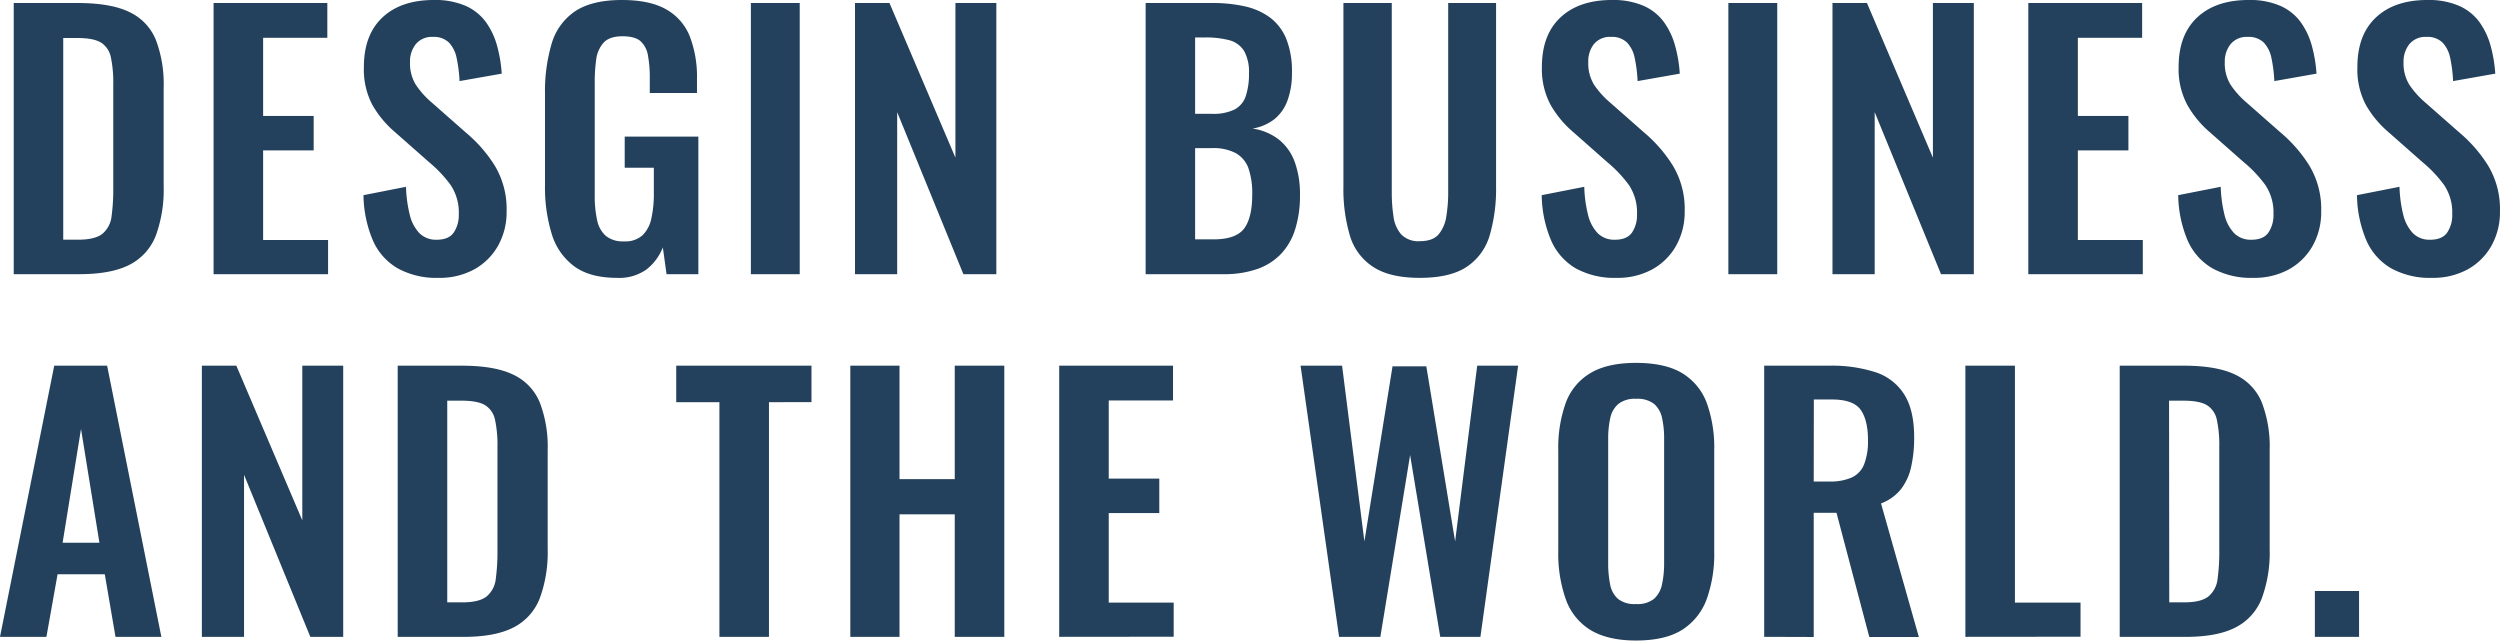
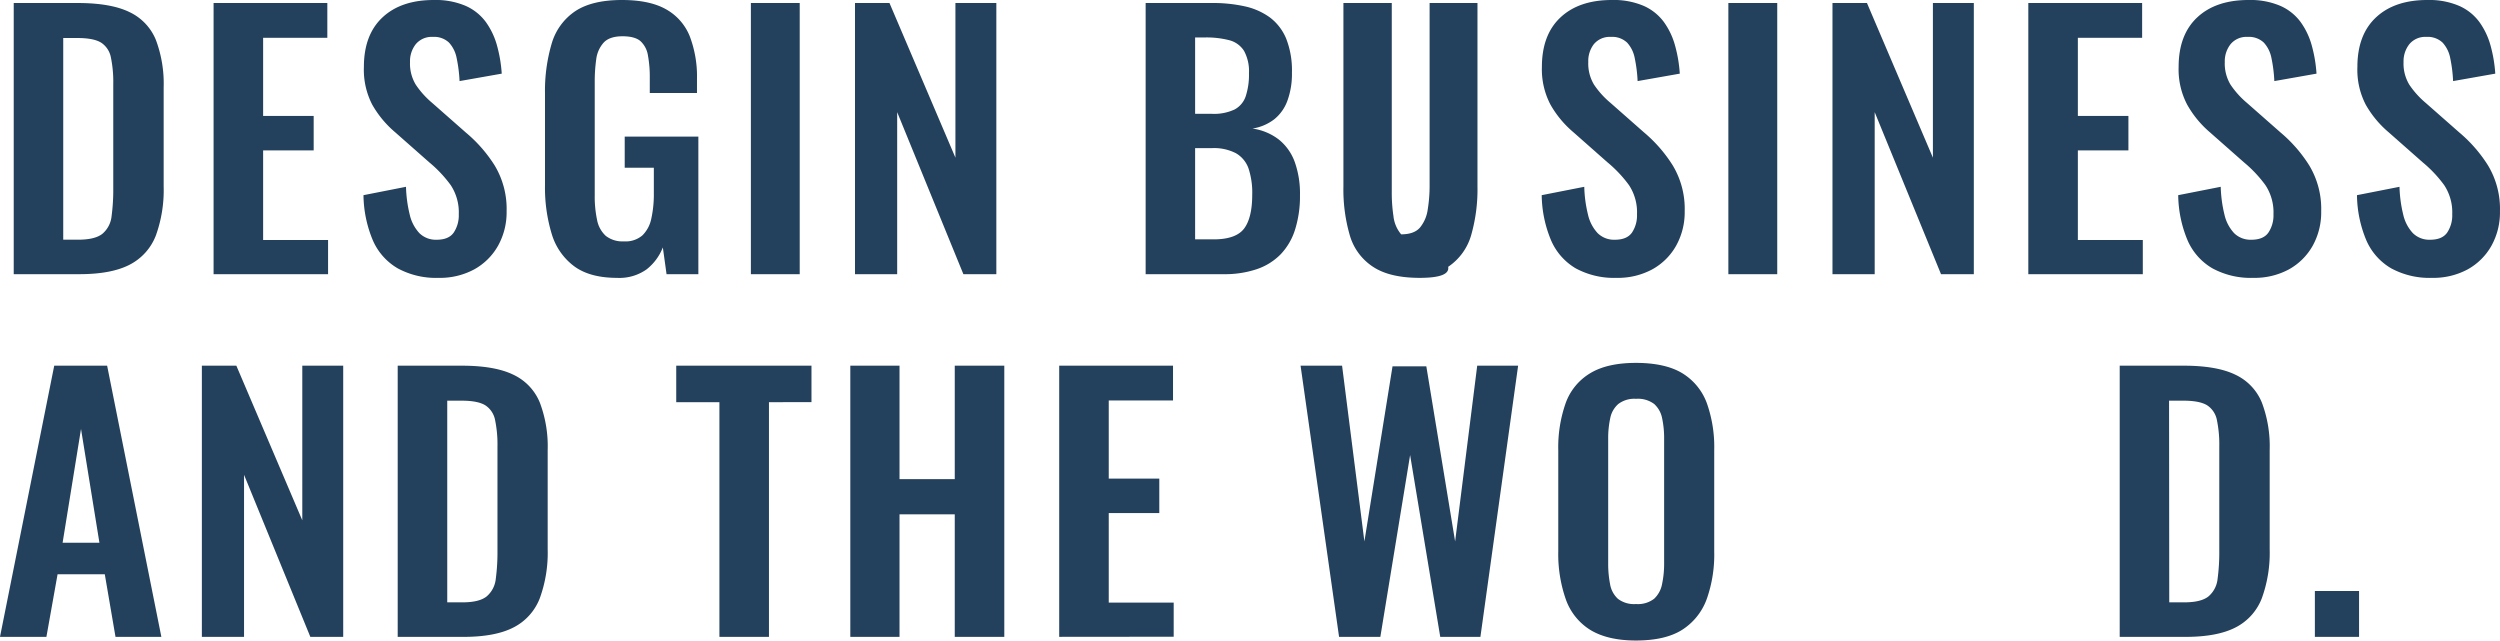
<svg xmlns="http://www.w3.org/2000/svg" viewBox="0 0 672.11 172.2">
  <defs>
    <style>.cls-1{fill:#23415c;}</style>
  </defs>
  <g id="レイヤー_2" data-name="レイヤー 2">
    <g id="レイヤー_2-2" data-name="レイヤー 2">
      <path class="cls-1" d="M3.69,73.71V.81H20.88q8.91,0,13.91,2.43a14.21,14.21,0,0,1,7.11,7.47A33.45,33.45,0,0,1,44,23.49V50.13A35.88,35.88,0,0,1,41.9,63.32a14.8,14.8,0,0,1-7,7.82Q30,73.7,21.42,73.71ZM17,64.44h4q4.59,0,6.57-1.62a7.14,7.14,0,0,0,2.43-4.73,54,54,0,0,0,.45-7.6V22.59a32.39,32.39,0,0,0-.63-7.11,6.09,6.09,0,0,0-2.61-4q-2-1.26-6.39-1.26H17Z" />
      <path class="cls-1" d="M57.42,73.71V.81H88v9.36H70.74v21H84.33v9.27H70.74V64.53H88.2v9.18Z" />
      <path class="cls-1" d="M117.9,74.7a21.55,21.55,0,0,1-11-2.57,16.15,16.15,0,0,1-6.66-7.51,32.27,32.27,0,0,1-2.52-12.15l11.43-2.25a35.34,35.34,0,0,0,1,7.47,10.79,10.79,0,0,0,2.61,5,6.28,6.28,0,0,0,4.64,1.76c2.16,0,3.69-.64,4.59-1.94a8.34,8.34,0,0,0,1.35-4.9,13.27,13.27,0,0,0-2.16-7.83,33.69,33.69,0,0,0-5.76-6.12l-9.18-8.1a27.48,27.48,0,0,1-6.17-7.43A20.42,20.42,0,0,1,97.83,18q0-8.64,5-13.32T116.64,0a20.43,20.43,0,0,1,8.55,1.58,13.49,13.49,0,0,1,5.44,4.36,19.72,19.72,0,0,1,3,6.35,37.4,37.4,0,0,1,1.26,7.51l-11.34,2a38.64,38.64,0,0,0-.77-6.12,8.51,8.51,0,0,0-2.07-4.23,5.8,5.8,0,0,0-4.36-1.53,5.56,5.56,0,0,0-4.55,1.93,7.41,7.41,0,0,0-1.57,4.82,11,11,0,0,0,1.53,6.07,23.55,23.55,0,0,0,4.41,4.91l9.09,8A37.81,37.81,0,0,1,133,44.5a22.67,22.67,0,0,1,3.2,12.29,18.47,18.47,0,0,1-2.3,9.27,16.46,16.46,0,0,1-6.39,6.35A19.37,19.37,0,0,1,117.9,74.7Z" />
      <path class="cls-1" d="M165.87,74.7q-7.2,0-11.43-3.06A16.8,16.8,0,0,1,148.36,63a42.77,42.77,0,0,1-1.84-13.28V25.2a44.85,44.85,0,0,1,1.8-13.5A15.8,15.8,0,0,1,154.66,3q4.54-3,12.56-3,7.47,0,11.88,2.52a14.43,14.43,0,0,1,6.34,7.24,30.35,30.35,0,0,1,1.94,11.48V25H174.69V20.88a31.71,31.71,0,0,0-.5-6,6.58,6.58,0,0,0-2-3.82q-1.49-1.3-4.81-1.31-3.51,0-5.09,1.71a8.19,8.19,0,0,0-2,4.5,42.79,42.79,0,0,0-.4,6.12V52.56a30.13,30.13,0,0,0,.63,6.57,7.73,7.73,0,0,0,2.34,4.28,7.24,7.24,0,0,0,4.86,1.48,6.93,6.93,0,0,0,5-1.62,8.77,8.77,0,0,0,2.38-4.5,30.28,30.28,0,0,0,.68-6.84V45.09h-7.83V36.72h19.8v37h-8.55l-1-7.2a13.93,13.93,0,0,1-4.37,5.9A12.62,12.62,0,0,1,165.87,74.7Z" />
      <path class="cls-1" d="M201.87,73.71V.81H215v72.9Z" />
      <path class="cls-1" d="M229.86,73.71V.81h9.27l17.73,41.58V.81h11v72.9H259L241.2,30.15V73.71Z" />
      <path class="cls-1" d="M308,73.71V.81h17.91a39.22,39.22,0,0,1,8.77.9,18,18,0,0,1,6.75,3,13.66,13.66,0,0,1,4.37,5.72,23.36,23.36,0,0,1,1.53,9.09,21,21,0,0,1-1.22,7.56,11.35,11.35,0,0,1-3.55,5,12.87,12.87,0,0,1-5.85,2.48,15,15,0,0,1,7.15,3,13.72,13.72,0,0,1,4.23,6,25.25,25.25,0,0,1,1.4,8.91,29.8,29.8,0,0,1-1.31,9.23,16.87,16.87,0,0,1-3.87,6.65,16.24,16.24,0,0,1-6.39,4A26.88,26.88,0,0,1,329,73.71ZM321.3,30.6h4.5a13,13,0,0,0,6.12-1.17,6.31,6.31,0,0,0,3-3.6,18.66,18.66,0,0,0,.86-6.12,11.47,11.47,0,0,0-1.31-6,6.64,6.64,0,0,0-3.91-2.88,24.6,24.6,0,0,0-6.66-.76H321.3Zm0,33.75h5c4,0,6.75-1,8.19-2.93s2.16-5,2.16-9a20.69,20.69,0,0,0-1-7.16,7.64,7.64,0,0,0-3.42-4.09,12.83,12.83,0,0,0-6.34-1.35H321.3Z" />
-       <path class="cls-1" d="M381.69,74.7c-5.4,0-9.61-1-12.6-3a15.09,15.09,0,0,1-6.21-8.46,44.15,44.15,0,0,1-1.71-13.14V.81h13V51.66a42.24,42.24,0,0,0,.45,6.43A9.05,9.05,0,0,0,376.69,63a6.39,6.39,0,0,0,5,1.84q3.51,0,5.08-1.84a9.75,9.75,0,0,0,2.07-4.87,39.66,39.66,0,0,0,.5-6.43V.81h12.87V50.13a44.81,44.81,0,0,1-1.71,13.14,15.31,15.31,0,0,1-6.17,8.46Q389.88,74.7,381.69,74.7Z" />
+       <path class="cls-1" d="M381.69,74.7c-5.4,0-9.61-1-12.6-3a15.09,15.09,0,0,1-6.21-8.46,44.15,44.15,0,0,1-1.71-13.14V.81h13V51.66a42.24,42.24,0,0,0,.45,6.43A9.05,9.05,0,0,0,376.69,63q3.51,0,5.08-1.84a9.75,9.75,0,0,0,2.07-4.87,39.66,39.66,0,0,0,.5-6.43V.81h12.87V50.13a44.81,44.81,0,0,1-1.71,13.14,15.31,15.31,0,0,1-6.17,8.46Q389.88,74.7,381.69,74.7Z" />
      <path class="cls-1" d="M434.6,74.7a21.55,21.55,0,0,1-11-2.57A16.15,16.15,0,0,1,417,64.62a32.27,32.27,0,0,1-2.52-12.15l11.44-2.25a34.71,34.71,0,0,0,1,7.47,10.79,10.79,0,0,0,2.61,5,6.26,6.26,0,0,0,4.63,1.76c2.16,0,3.69-.64,4.6-1.94a8.34,8.34,0,0,0,1.34-4.9,13.26,13.26,0,0,0-2.15-7.83,33.78,33.78,0,0,0-5.77-6.12L423,35.55a27.29,27.29,0,0,1-6.17-7.43A20.41,20.41,0,0,1,414.53,18q0-8.64,5-13.32T433.34,0a20.51,20.51,0,0,1,8.56,1.58,13.55,13.55,0,0,1,5.44,4.36,19.7,19.7,0,0,1,3,6.35,36.7,36.7,0,0,1,1.26,7.51l-11.34,2a38.71,38.71,0,0,0-.76-6.12,8.51,8.51,0,0,0-2.07-4.23,5.83,5.83,0,0,0-4.37-1.53,5.54,5.54,0,0,0-4.54,1.93A7.41,7.41,0,0,0,427,16.65a11,11,0,0,0,1.52,6.07,23.34,23.34,0,0,0,4.42,4.91l9.08,8a37.85,37.85,0,0,1,7.7,8.86,22.67,22.67,0,0,1,3.2,12.29,18.47,18.47,0,0,1-2.3,9.27,16.46,16.46,0,0,1-6.39,6.35A19.41,19.41,0,0,1,434.6,74.7Z" />
      <path class="cls-1" d="M464.66,73.71V.81H477.8v72.9Z" />
      <path class="cls-1" d="M492.65,73.71V.81h9.27l17.73,41.58V.81h11v72.9h-8.82L504,30.15V73.71Z" />
      <path class="cls-1" d="M545.3,73.71V.81h30.6v9.36H558.62v21h13.59v9.27H558.62V64.53h17.46v9.18Z" />
      <path class="cls-1" d="M605.78,74.7a21.55,21.55,0,0,1-11-2.57,16.15,16.15,0,0,1-6.66-7.51,32.27,32.27,0,0,1-2.52-12.15l11.43-2.25a35.31,35.31,0,0,0,1,7.47,10.79,10.79,0,0,0,2.61,5,6.26,6.26,0,0,0,4.63,1.76c2.16,0,3.69-.64,4.59-1.94a8.34,8.34,0,0,0,1.35-4.9,13.27,13.27,0,0,0-2.16-7.83,33.69,33.69,0,0,0-5.76-6.12l-9.18-8.1A27.43,27.43,0,0,1,588,28.12,20.41,20.41,0,0,1,585.71,18q0-8.64,5-13.32T604.52,0a20.43,20.43,0,0,1,8.55,1.58,13.52,13.52,0,0,1,5.45,4.36,19.7,19.7,0,0,1,3,6.35,37.4,37.4,0,0,1,1.26,7.51l-11.34,2a38.71,38.71,0,0,0-.76-6.12,8.51,8.51,0,0,0-2.07-4.23,5.83,5.83,0,0,0-4.37-1.53,5.54,5.54,0,0,0-4.54,1.93,7.41,7.41,0,0,0-1.58,4.82,11,11,0,0,0,1.53,6.07,23.55,23.55,0,0,0,4.41,4.91l9.09,8a37.85,37.85,0,0,1,7.7,8.86,22.67,22.67,0,0,1,3.19,12.29,18.47,18.47,0,0,1-2.29,9.27,16.46,16.46,0,0,1-6.39,6.35A19.41,19.41,0,0,1,605.78,74.7Z" />
      <path class="cls-1" d="M653.84,74.7a21.55,21.55,0,0,1-11-2.57,16.15,16.15,0,0,1-6.66-7.51,32.27,32.27,0,0,1-2.52-12.15l11.43-2.25a35.31,35.31,0,0,0,1,7.47,10.79,10.79,0,0,0,2.61,5,6.26,6.26,0,0,0,4.63,1.76c2.16,0,3.69-.64,4.59-1.94a8.34,8.34,0,0,0,1.35-4.9,13.27,13.27,0,0,0-2.16-7.83,33.69,33.69,0,0,0-5.76-6.12l-9.18-8.1a27.43,27.43,0,0,1-6.16-7.43A20.41,20.41,0,0,1,633.77,18q0-8.64,5-13.32T652.58,0a20.43,20.43,0,0,1,8.55,1.58,13.52,13.52,0,0,1,5.45,4.36,19.7,19.7,0,0,1,3,6.35,37.4,37.4,0,0,1,1.26,7.51l-11.34,2a38.71,38.71,0,0,0-.76-6.12,8.51,8.51,0,0,0-2.07-4.23,5.83,5.83,0,0,0-4.37-1.53,5.54,5.54,0,0,0-4.54,1.93,7.41,7.41,0,0,0-1.58,4.82,11,11,0,0,0,1.53,6.07,23.55,23.55,0,0,0,4.41,4.91l9.09,8a37.85,37.85,0,0,1,7.7,8.86,22.67,22.67,0,0,1,3.19,12.29,18.47,18.47,0,0,1-2.29,9.27,16.46,16.46,0,0,1-6.39,6.35A19.41,19.41,0,0,1,653.84,74.7Z" />
      <path class="cls-1" d="M0,171.21l14.58-72.9H28.8l14.58,72.9H31.05l-2.88-16.83H15.48l-3,16.83Zm16.83-25.29h9.9l-4.95-30.6Z" />
      <path class="cls-1" d="M54.27,171.21V98.31h9.27l17.73,41.58V98.31h11v72.9H83.43L65.61,127.65v43.56Z" />
      <path class="cls-1" d="M106.92,171.21V98.31h17.19q8.91,0,13.9,2.43a14.17,14.17,0,0,1,7.11,7.47A33.24,33.24,0,0,1,147.24,121v26.64a35.65,35.65,0,0,1-2.12,13.19,14.72,14.72,0,0,1-7,7.82q-4.9,2.56-13.45,2.57Zm13.32-9.27h4.05q4.59,0,6.57-1.62a7.14,7.14,0,0,0,2.43-4.73,54,54,0,0,0,.45-7.6v-27.9a32.39,32.39,0,0,0-.63-7.11,6.09,6.09,0,0,0-2.61-4q-2-1.26-6.39-1.26h-3.87Z" />
      <path class="cls-1" d="M193.41,171.21V108.12H181.8V98.31h36.36v9.81H206.73v63.09Z" />
      <path class="cls-1" d="M228.6,171.21V98.31h13.23v30.51h14.85V98.31H270v72.9H256.68V138.27H241.83v32.94Z" />
      <path class="cls-1" d="M284.76,171.21V98.31h30.6v9.36H298.08v21h13.59v9.27H298.08V162h17.46v9.18Z" />
      <path class="cls-1" d="M360,171.21l-10.35-72.9h11.16l6,47.25,7.56-47.07h9.09l7.74,47.07,5.94-47.25h11L398,171.21h-10.8l-8.1-48.87-8,48.87Z" />
      <path class="cls-1" d="M439.83,172.2c-5.17,0-9.27-1-12.33-2.88a15.87,15.87,0,0,1-6.57-8.28,36.9,36.9,0,0,1-2-12.78V121a35.79,35.79,0,0,1,2-12.65,15.45,15.45,0,0,1,6.57-8c3.06-1.86,7.16-2.79,12.33-2.79s9.43.93,12.46,2.79a15.78,15.78,0,0,1,6.57,8,35.28,35.28,0,0,1,2,12.65v27.36a35.74,35.74,0,0,1-2,12.65,16.46,16.46,0,0,1-6.57,8.28Q447.75,172.19,439.83,172.2Zm0-9.81a7.1,7.1,0,0,0,4.9-1.44,7.25,7.25,0,0,0,2.12-4,26.21,26.21,0,0,0,.54-5.49V117.93a25.41,25.41,0,0,0-.54-5.49,6.94,6.94,0,0,0-2.12-3.82,7.26,7.26,0,0,0-4.9-1.4,7.11,7.11,0,0,0-4.77,1.4,6.81,6.81,0,0,0-2.16,3.82,25.37,25.37,0,0,0-.55,5.49V151.5a28.5,28.5,0,0,0,.5,5.49,6.89,6.89,0,0,0,2.12,4A7.11,7.11,0,0,0,439.83,162.39Z" />
-       <path class="cls-1" d="M474.29,171.21V98.31h17.46a38.26,38.26,0,0,1,12.47,1.76,14.31,14.31,0,0,1,7.74,6q2.66,4.23,2.65,11.52a35.34,35.34,0,0,1-.81,7.92,15,15,0,0,1-2.74,6,12.32,12.32,0,0,1-5.36,3.83l10.17,35.91H502.55l-8.82-33.39h-6.12v33.39Zm13.32-41.76h4.14a14.18,14.18,0,0,0,6.17-1.12,6.55,6.55,0,0,0,3.28-3.61,17.21,17.21,0,0,0,1-6.34c0-3.66-.67-6.4-2-8.24s-3.92-2.74-7.7-2.74h-4.86Z" />
-       <path class="cls-1" d="M528.38,171.21V98.31H541.7V162h17.64v9.18Z" />
      <path class="cls-1" d="M569.87,171.21V98.31h17.19q8.91,0,13.91,2.43a14.17,14.17,0,0,1,7.11,7.47A33.26,33.26,0,0,1,610.19,121v26.64a35.67,35.67,0,0,1-2.11,13.19,14.72,14.72,0,0,1-7,7.82q-4.9,2.56-13.46,2.57Zm13.32-9.27h4q4.59,0,6.57-1.62a7.14,7.14,0,0,0,2.43-4.73,54,54,0,0,0,.45-7.6v-27.9a32.39,32.39,0,0,0-.63-7.11,6.09,6.09,0,0,0-2.61-4q-2-1.26-6.39-1.26h-3.87Z" />
      <path class="cls-1" d="M622.34,171.21V158.88h11.88v12.33Z" />
    </g>
  </g>
</svg>